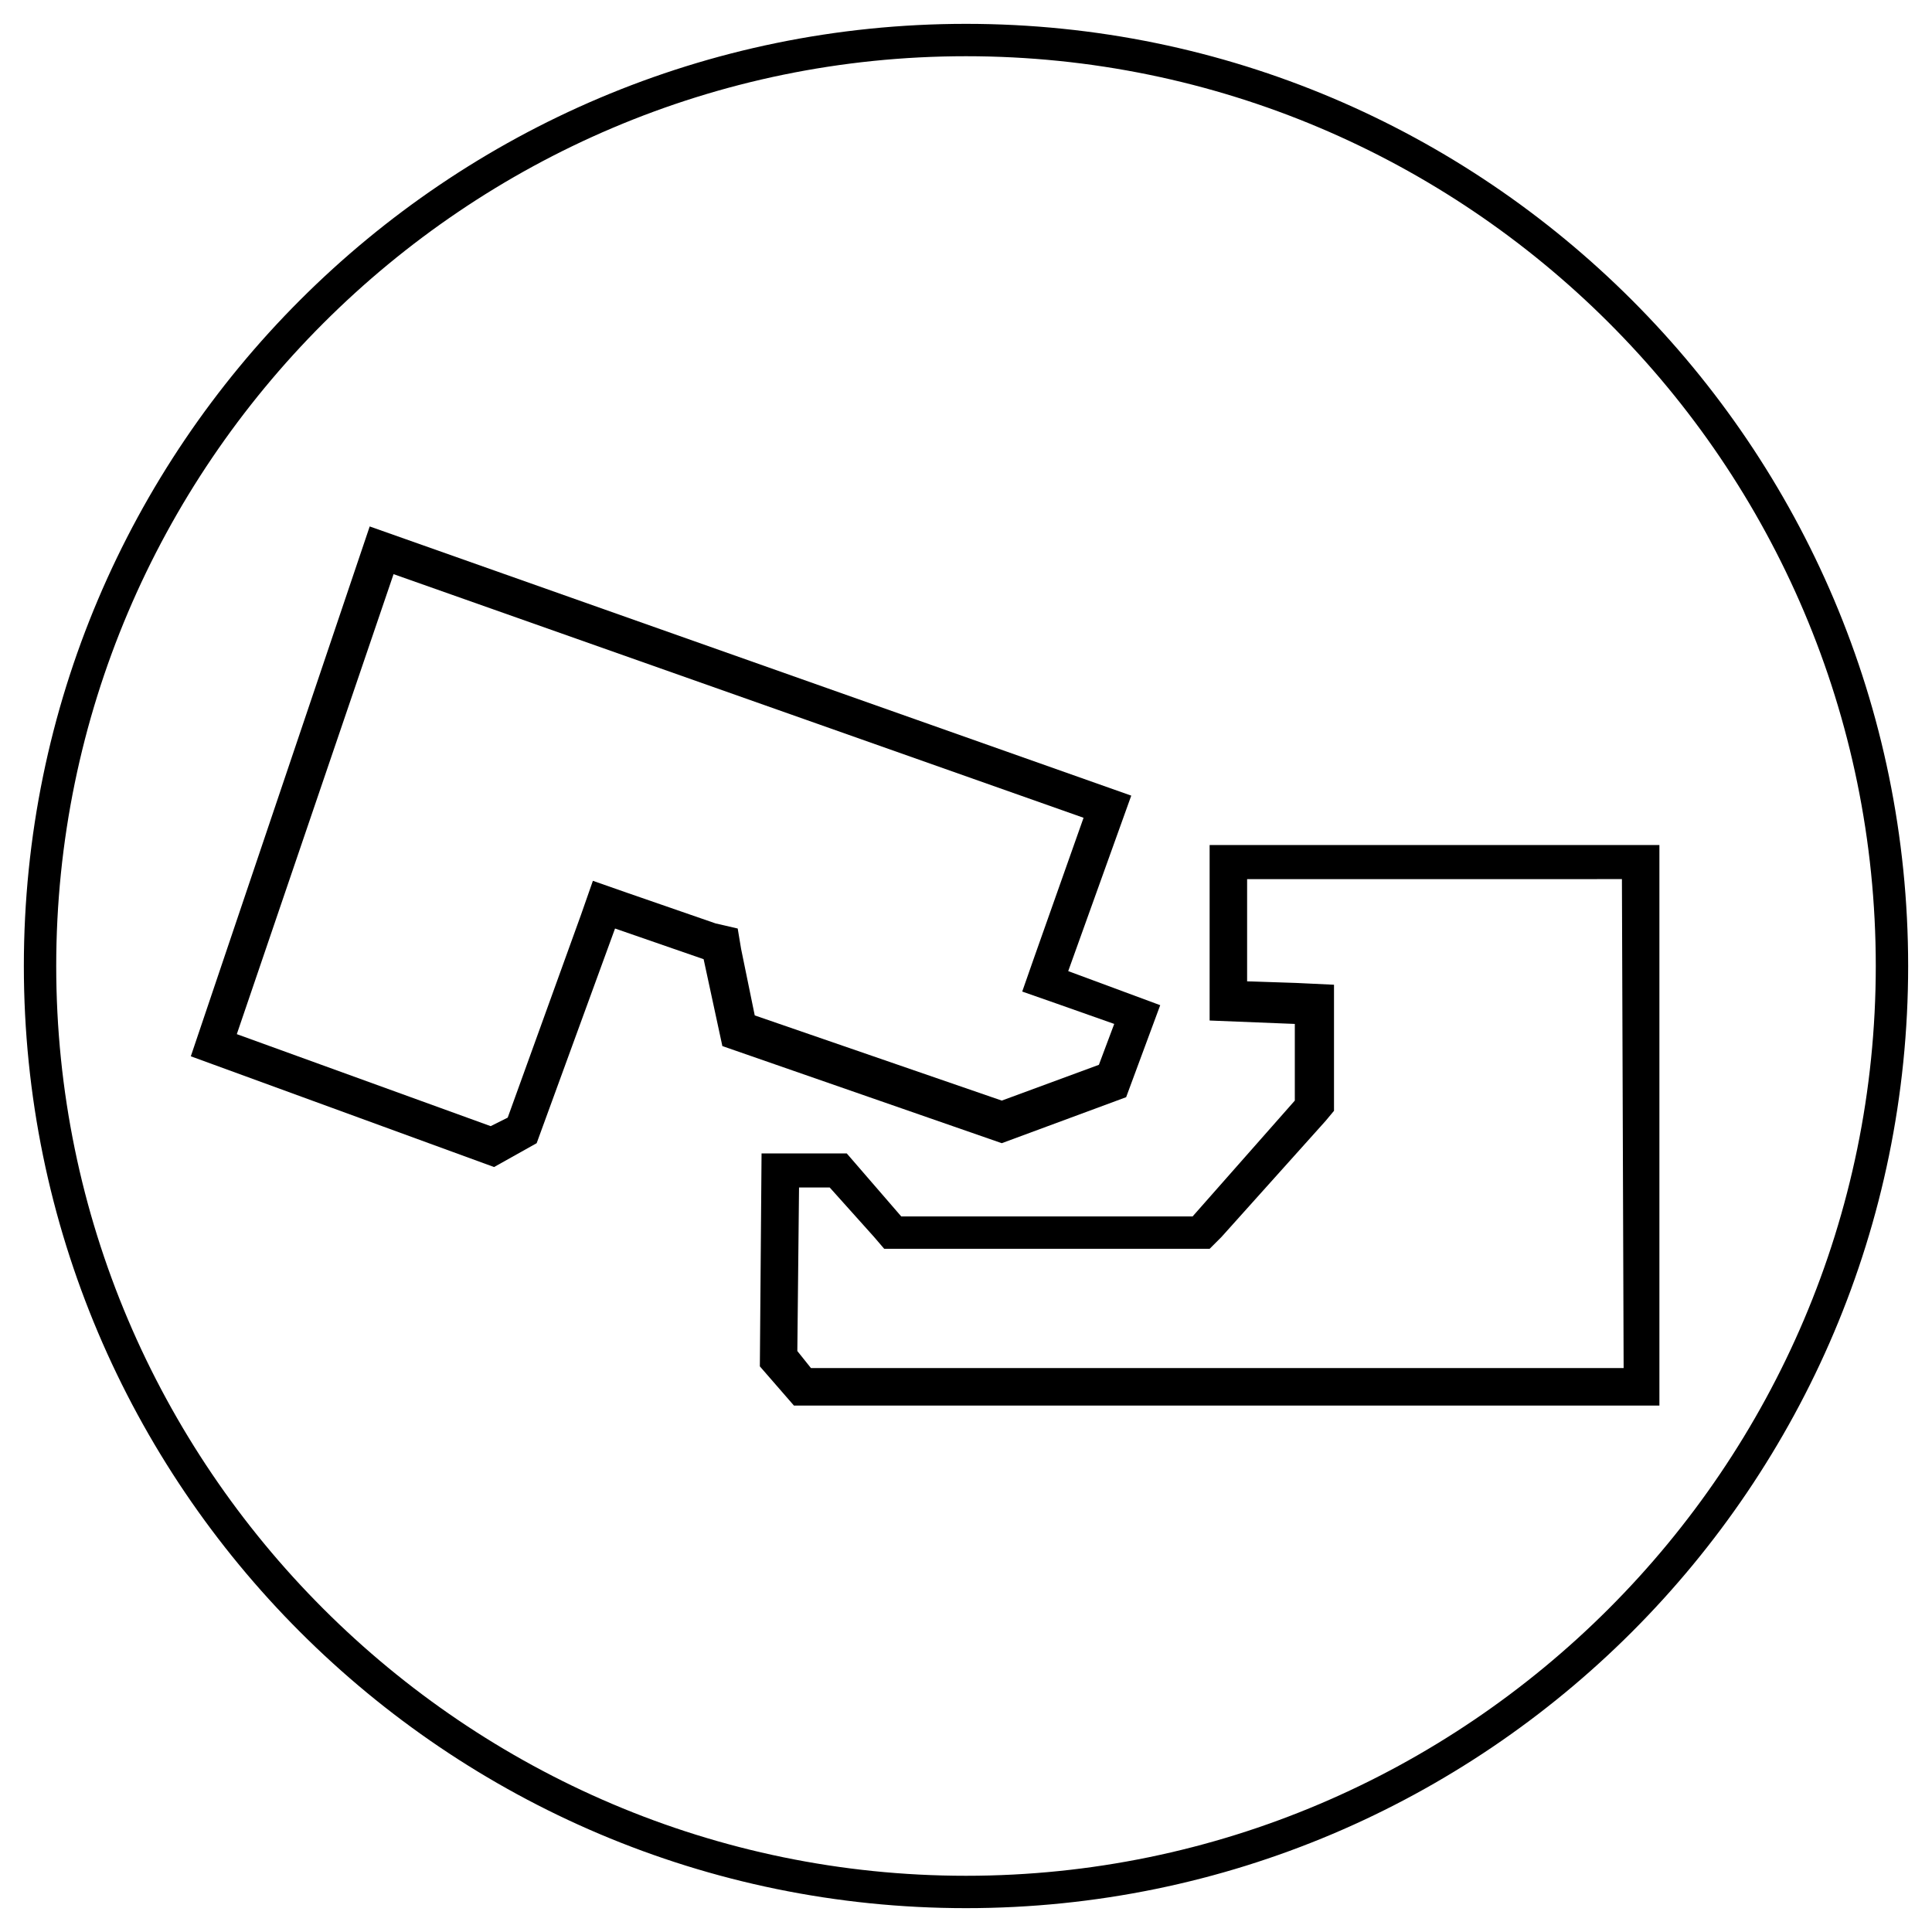
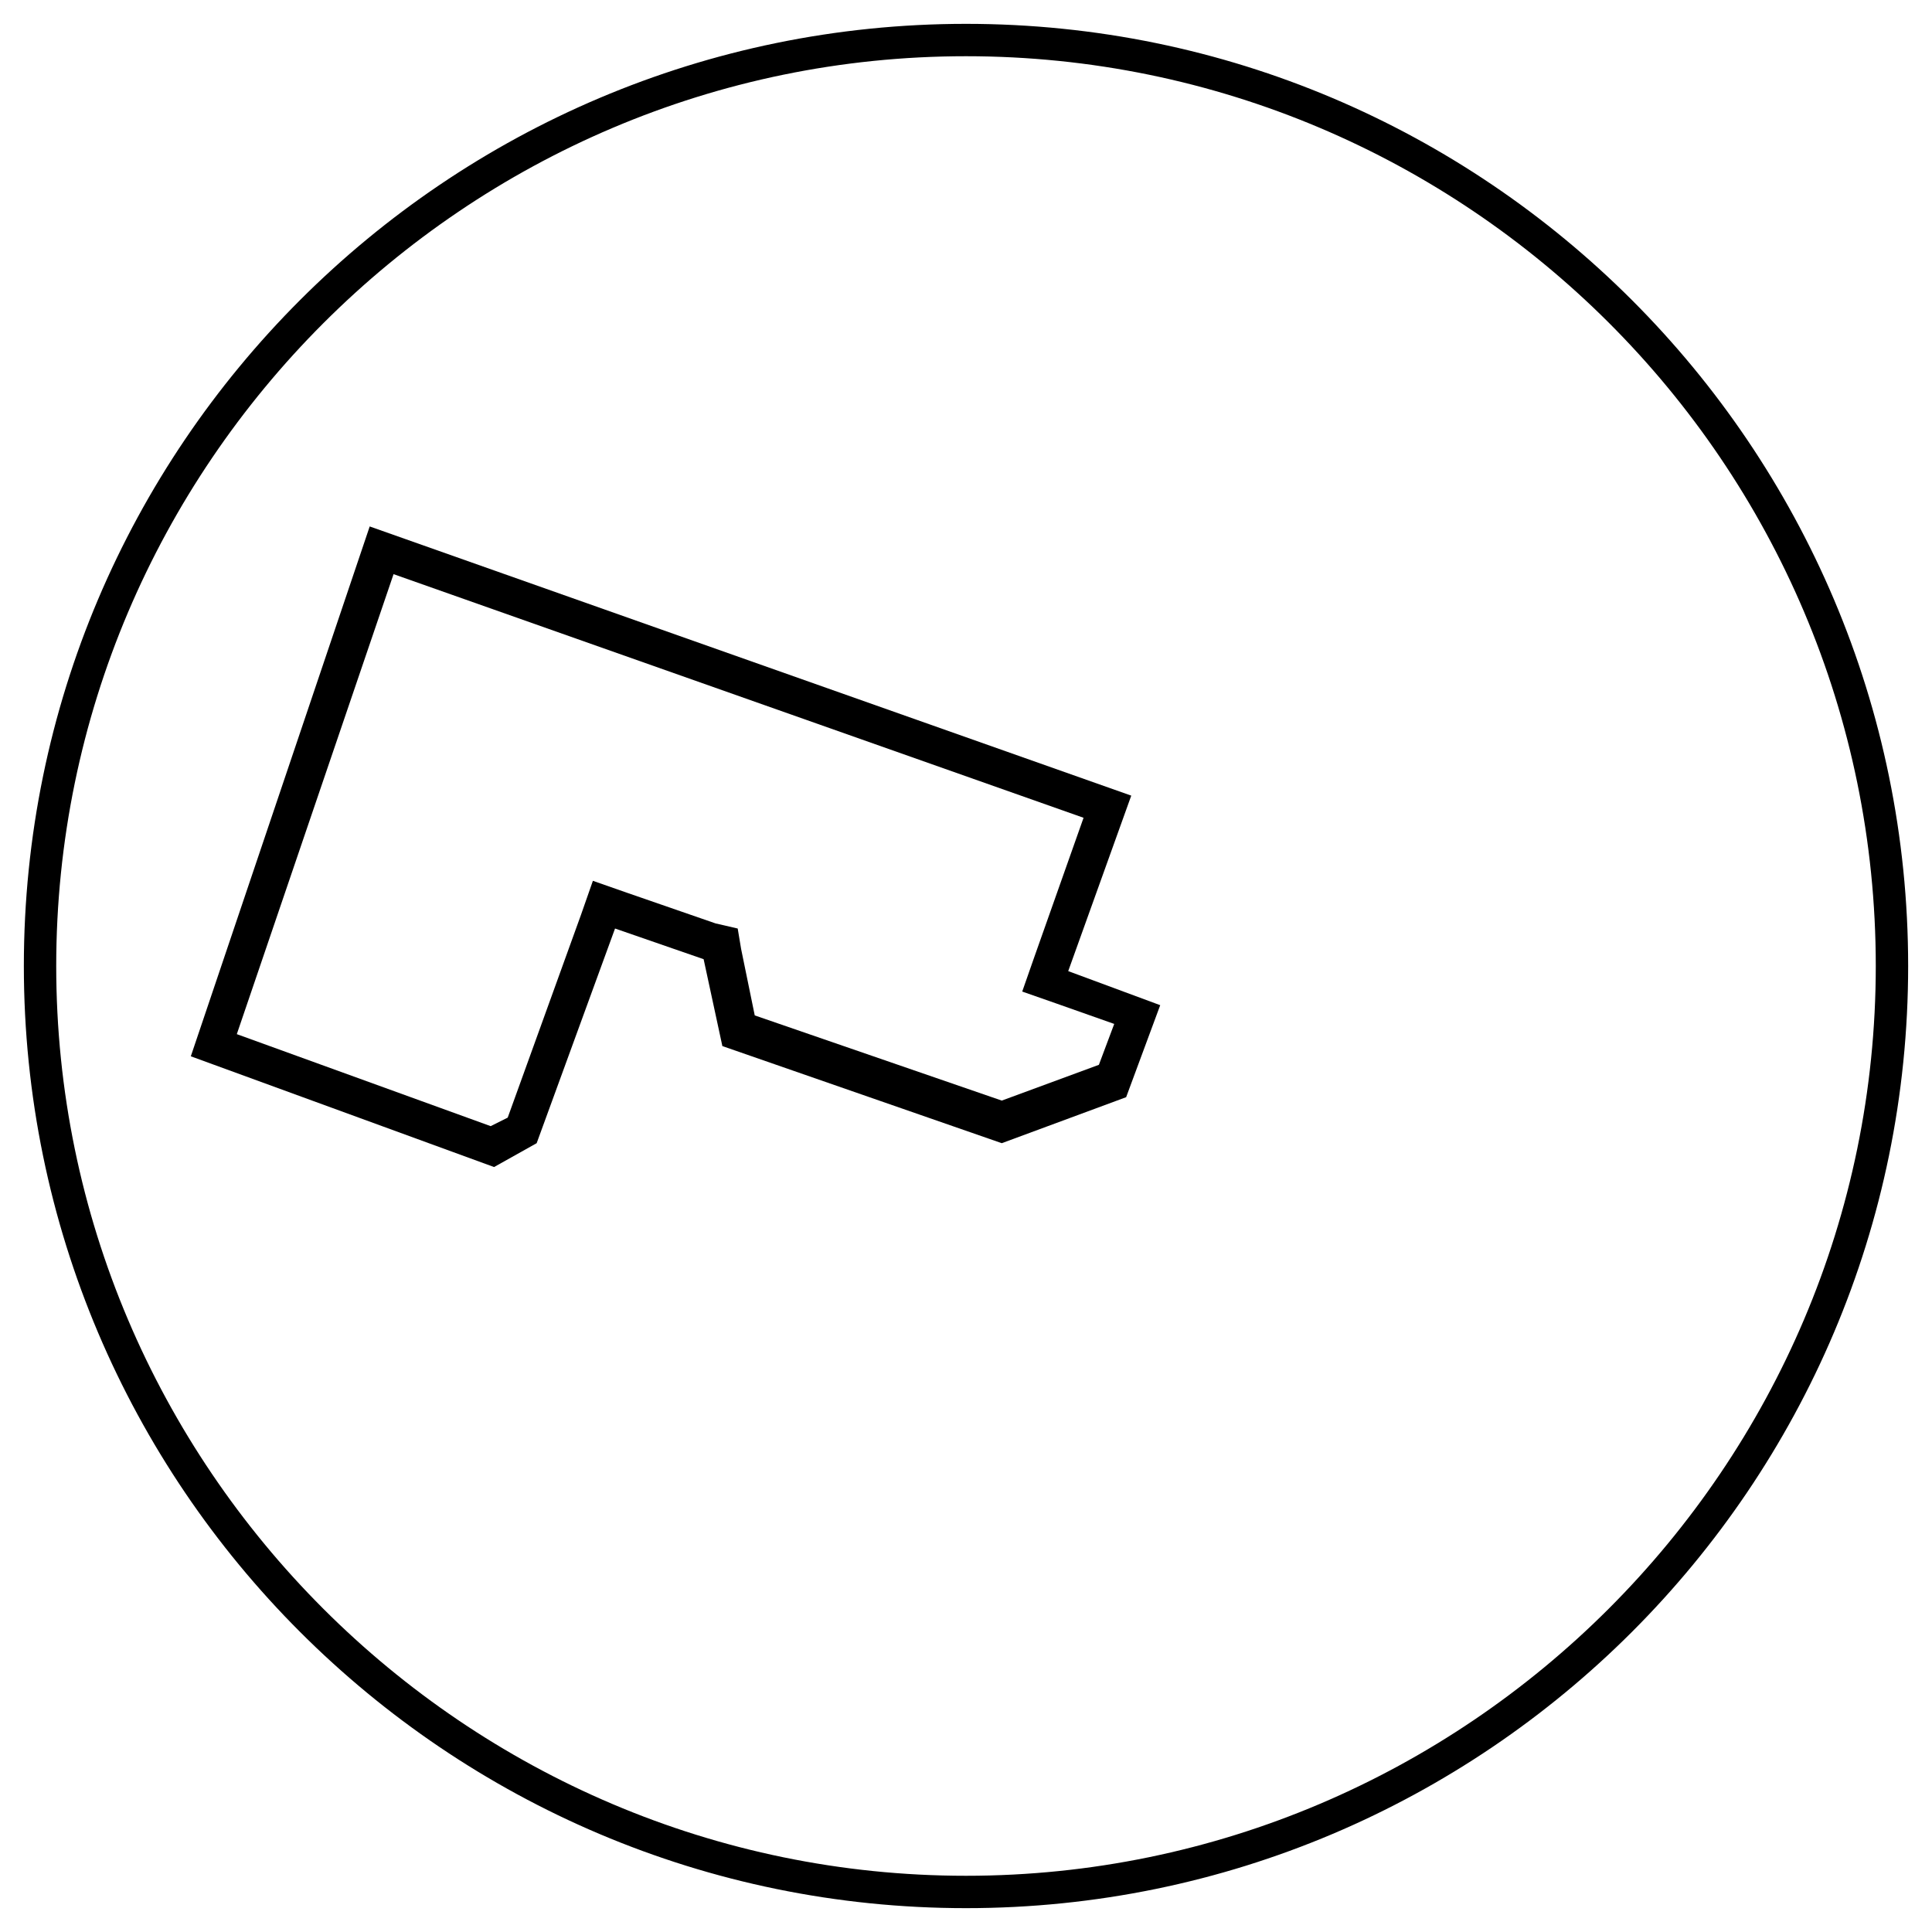
<svg xmlns="http://www.w3.org/2000/svg" version="1.1" id="Layer_1" x="0px" y="0px" viewBox="0 0 113.4 113.4" style="enable-background:new 0 0 113.4 113.4;" xml:space="preserve">
  <path d="M56.7,112C26.2,112,1.4,87.2,1.4,56.7S26.2,1.4,56.7,1.4S112,26.2,112,56.7S87.2,112,56.7,112z M56.7,3.3  c-29.4,0-53.4,24-53.4,53.4c0,29.4,24,53.4,53.4,53.4c29.4,0,53.4-24,53.4-53.4C110.1,27.2,86.1,3.3,56.7,3.3z" />
  <path d="M23.1,33.7L63.6,48l-2.9,8.2l-0.7,2l2,0.7l3.4,1.2l-0.9,2.4l-5.7,2.1l-14.5-5l-0.8-3.9l-0.2-1.2L42,54.2l-5.2-1.8l-2-0.7  l-0.7,2l-4.3,11.9l-1,0.5l-14.9-5.4L23.1,33.7 M21.7,30.9L11.2,62L29,68.5l2.5-1.4l4.6-12.6l5.2,1.8l1.1,5.1l16.4,5.7l7.3-2.7l2-5.4  l-5.4-2l3.7-10.3L21.7,30.9L21.7,30.9z" />
-   <path d="M95.2,51.7l0.1,28.6l-47.7,0l-0.8-1l0.1-9.6l1.8,0l2.6,2.9l0.6,0.7l1,0l17.1,0l1,0l0.7-0.7l6.1-6.8l0.5-0.6l0-0.8l0-4.5  l0-2.1l-2.1-0.1l-3-0.1v-6H95.2 M97.4,49.6H71v10.3l5,0.2l0,4.5L70,71.4l-17.1,0l-3.2-3.7l-5,0l-0.1,12.5l2,2.3l50.8,0L97.4,49.6  L97.4,49.6z" />
</svg>